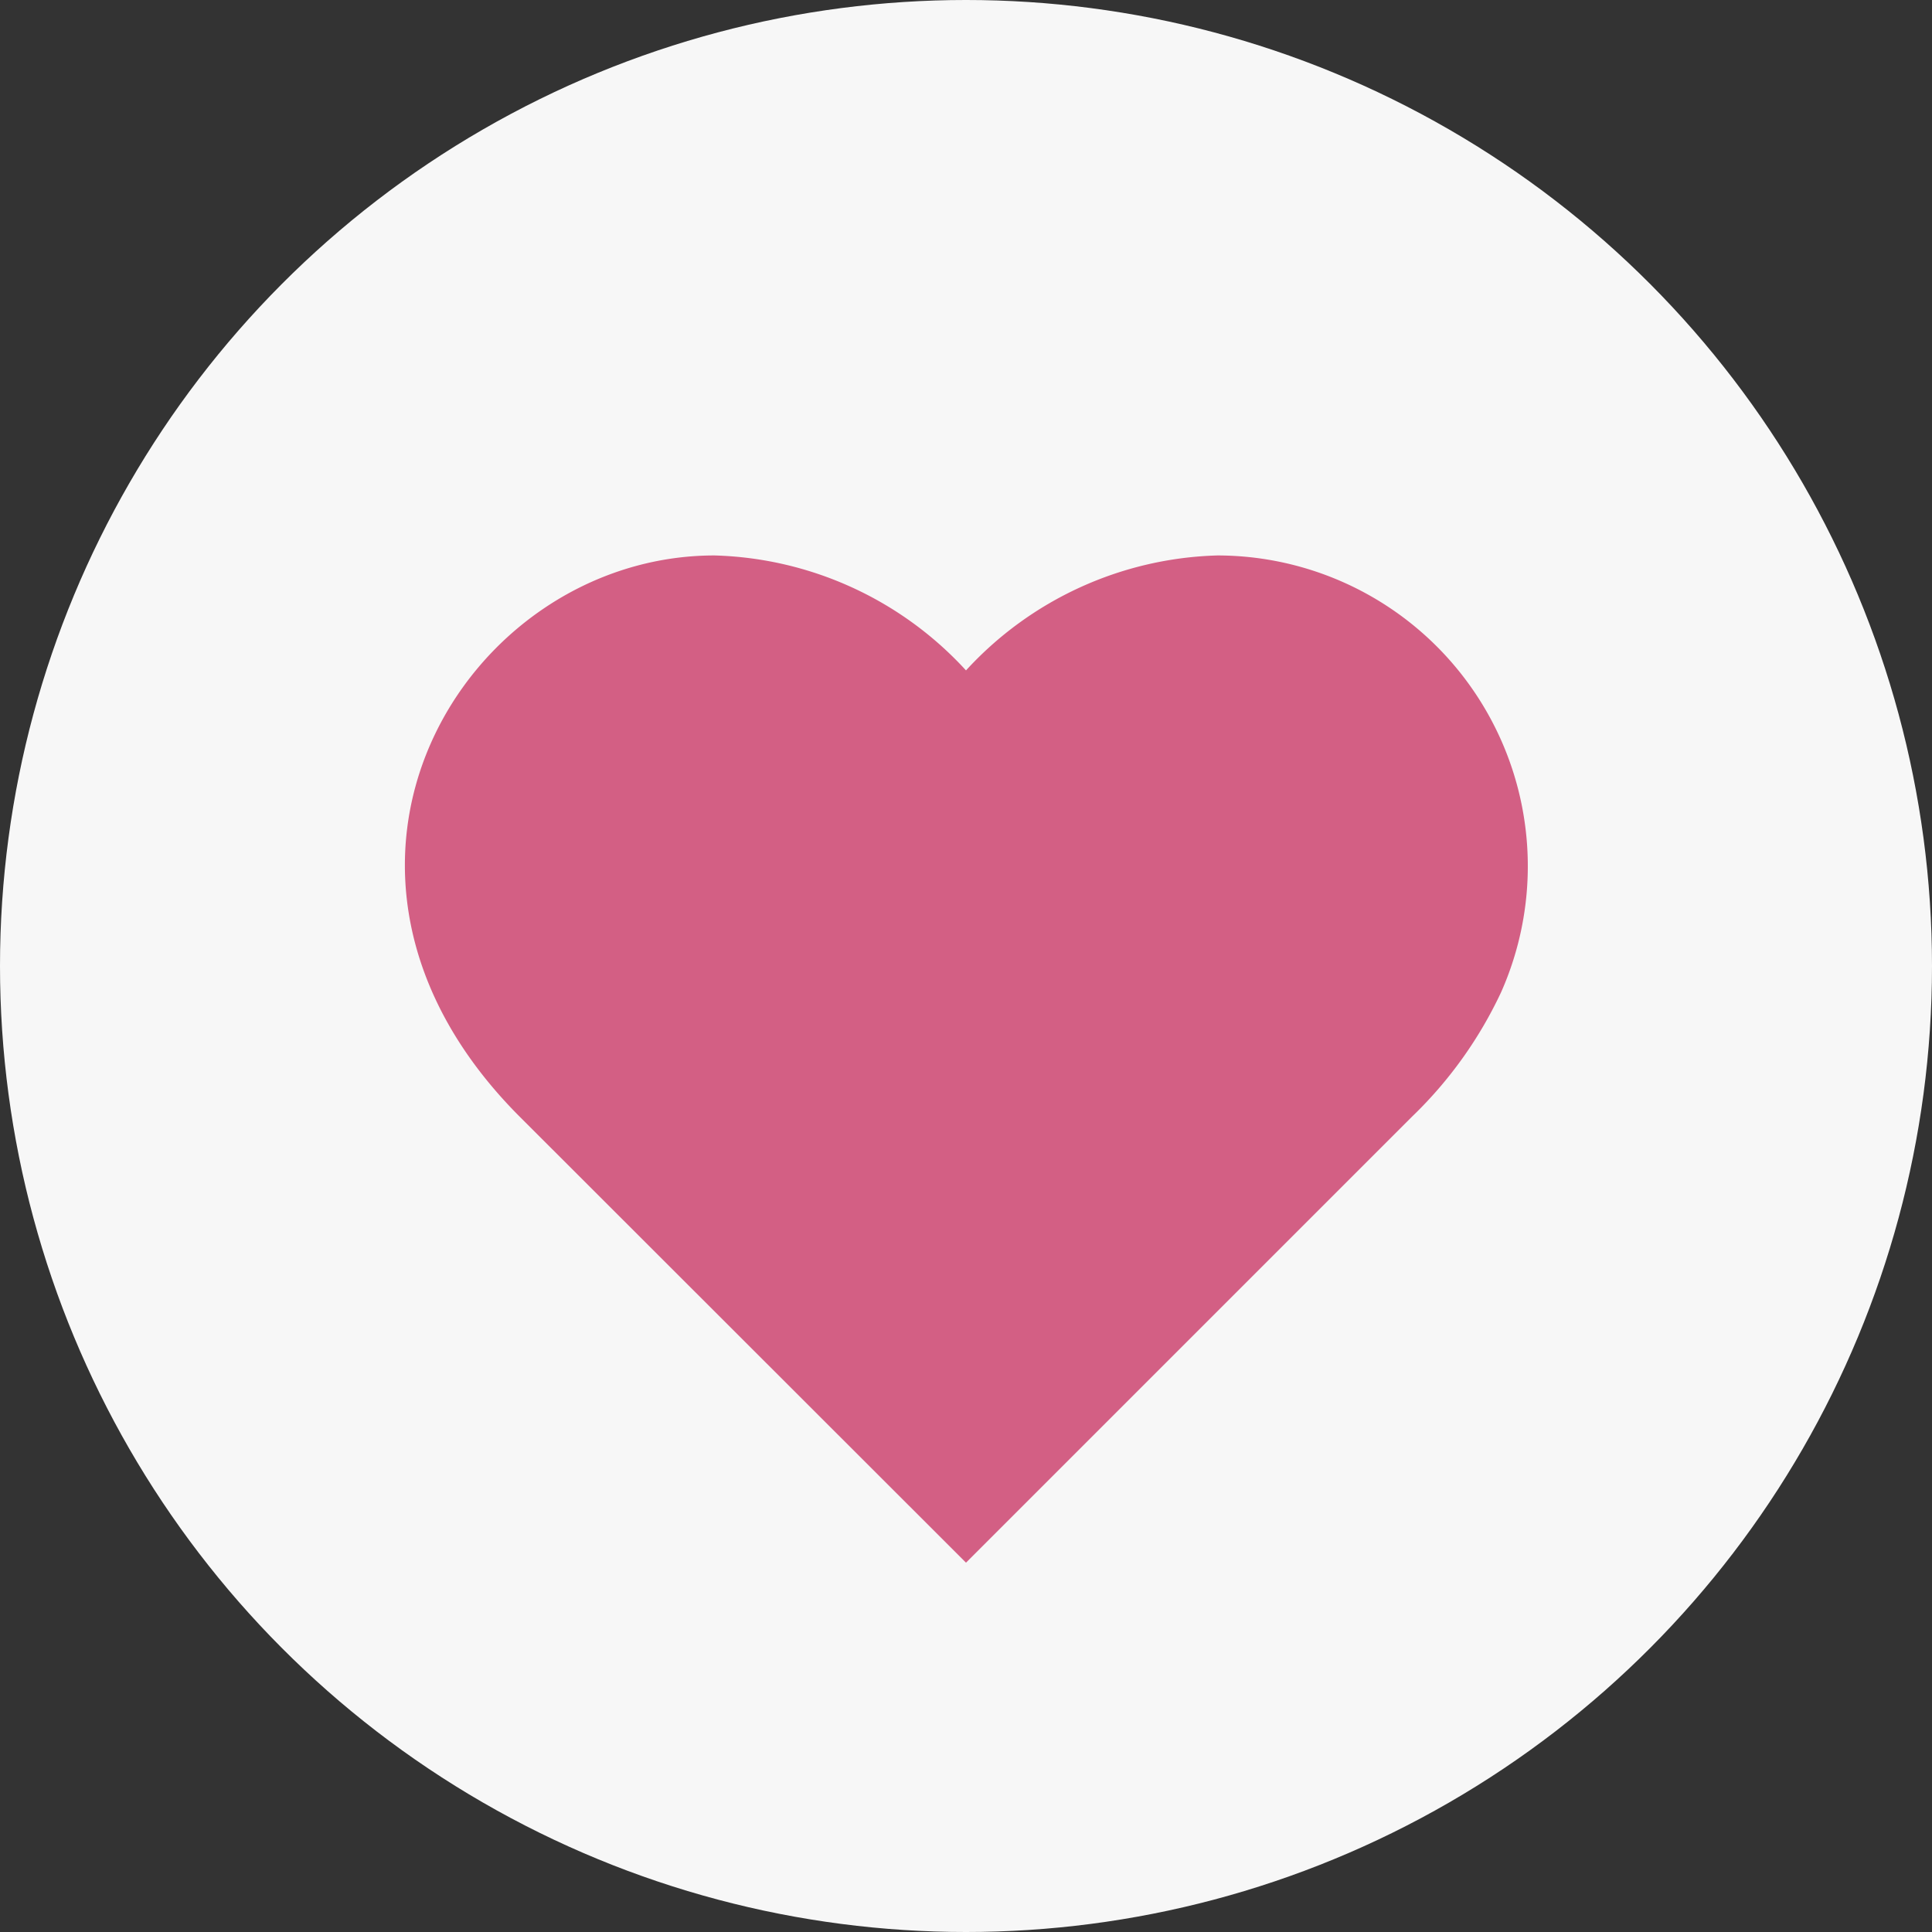
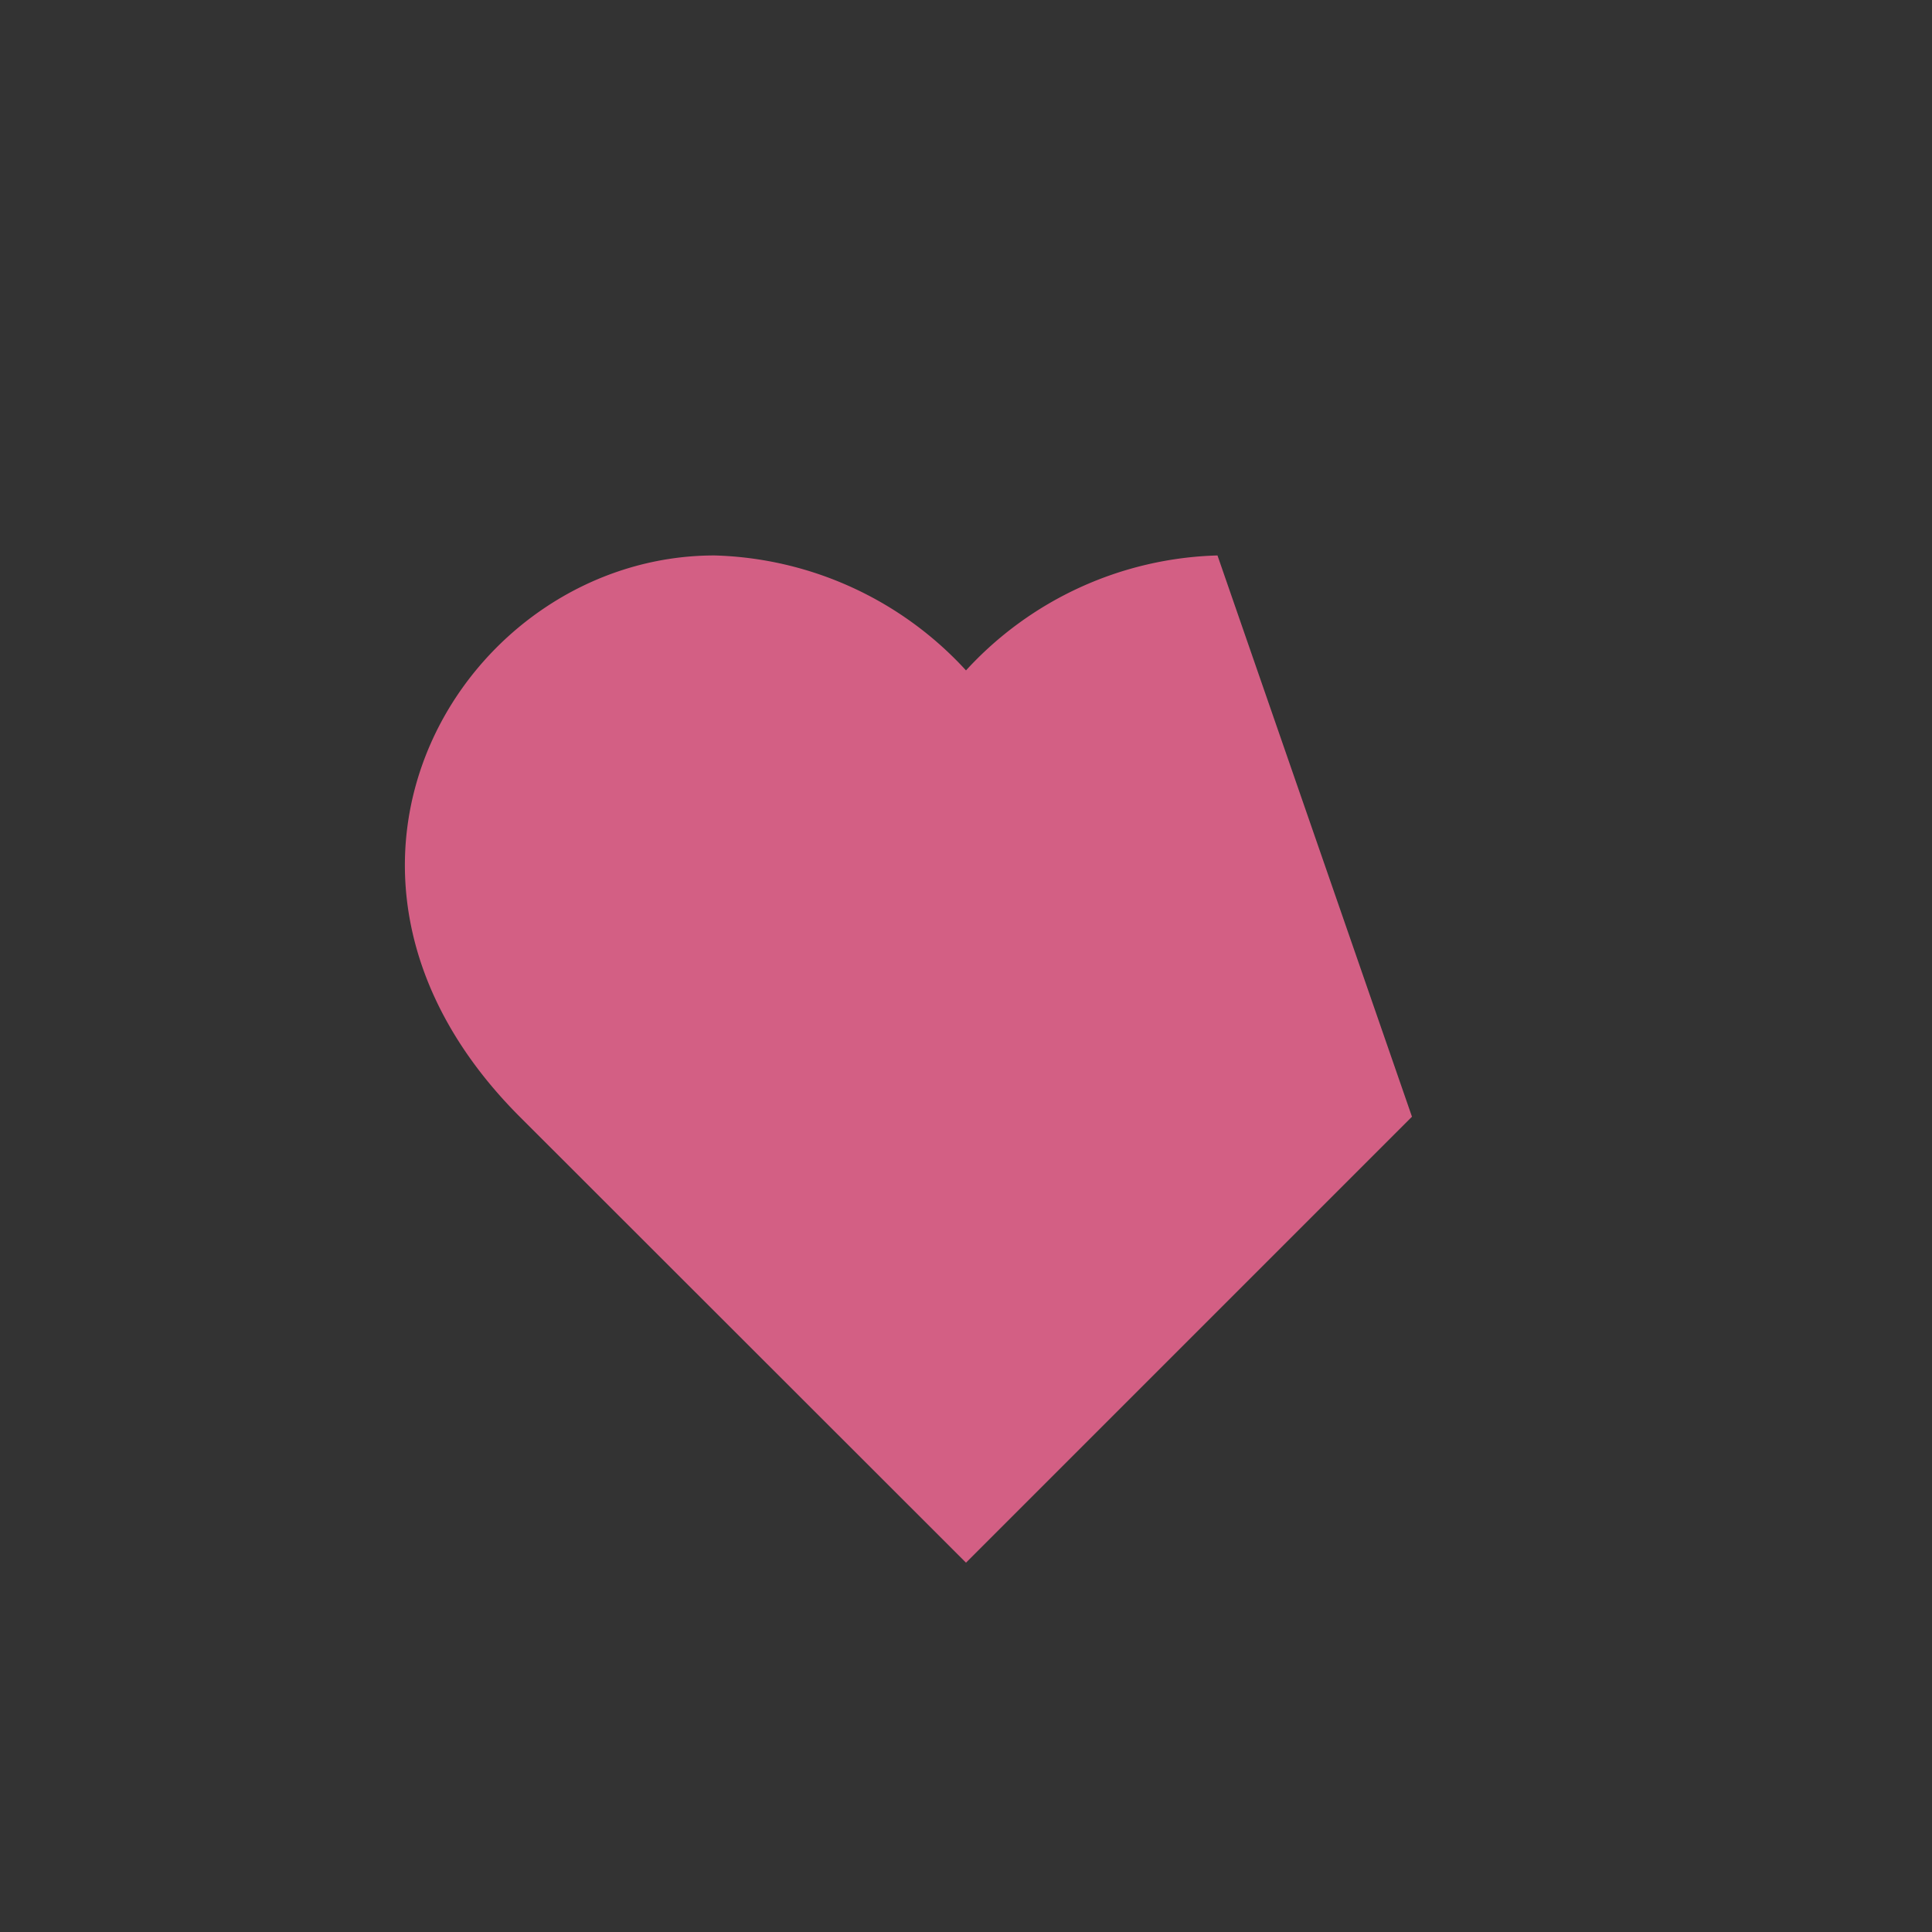
<svg xmlns="http://www.w3.org/2000/svg" id="Layer_1" data-name="Layer 1" viewBox="0 0 60 60">
  <rect x="0" y="0" width="60" height="60" fill="#333333" stroke="none" />
  <defs>
    <style>.cls-1{fill:#f7f7f7;}.cls-2{fill:#d35f84;}</style>
  </defs>
  <g id="Layer_1-2" data-name="Layer 1">
    <g id="Layer_1-2-2" data-name="Layer 1-2">
-       <circle class="cls-1" cx="30" cy="30" r="30" />
-     </g>
+       </g>
  </g>
  <g id="Layer_3" data-name="Layer 3">
-     <path class="cls-2" d="M37.81,17.25A11,11,0,0,0,30,20.82a11,11,0,0,0-7.81-3.57c-7.76,0-13.72,9.75-6.05,17.43L30,48.53,43.85,34.68a13,13,0,0,0,2.77-3.87,9.65,9.65,0,0,0-8.81-13.56Z" />
+     <path class="cls-2" d="M37.81,17.25A11,11,0,0,0,30,20.82a11,11,0,0,0-7.81-3.57c-7.76,0-13.72,9.75-6.05,17.43L30,48.53,43.85,34.68Z" />
  </g>
</svg>